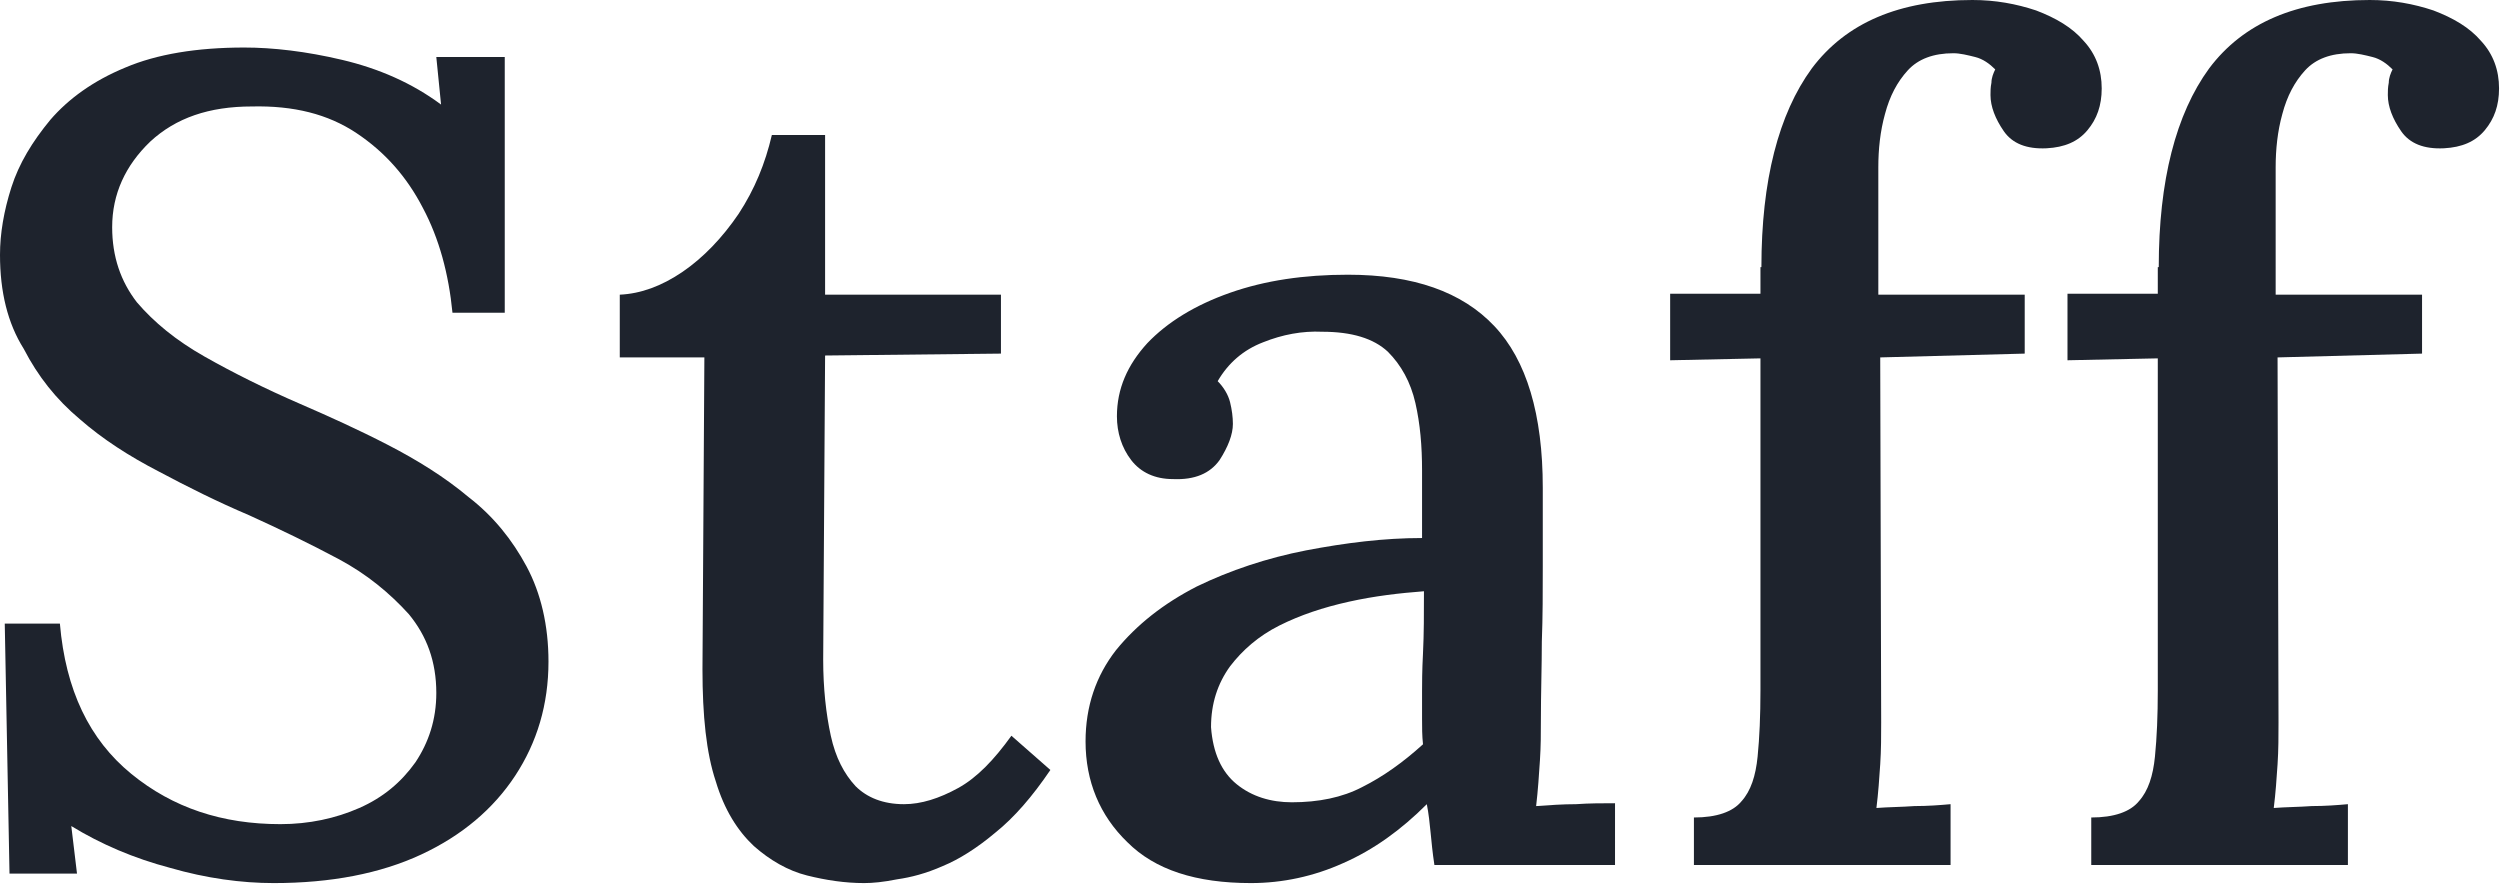
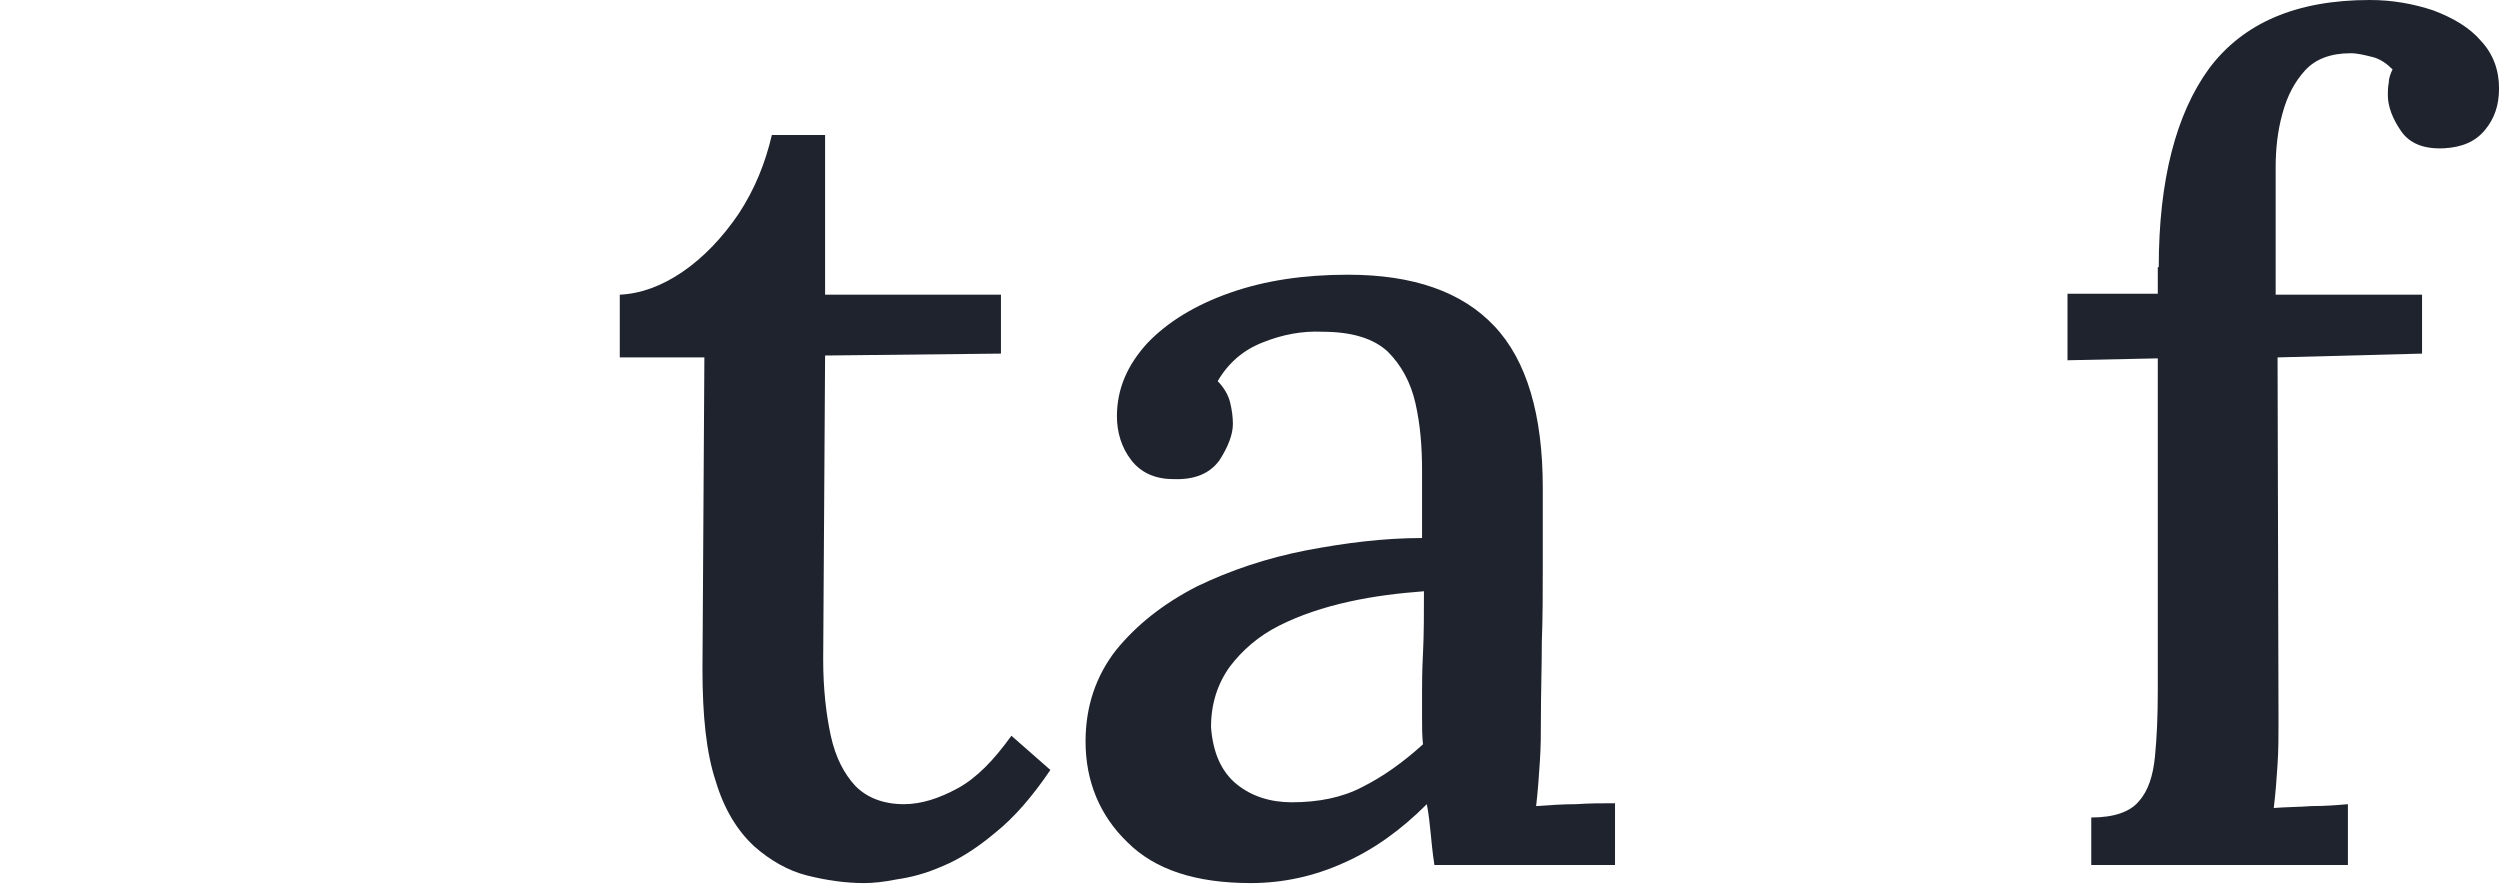
<svg xmlns="http://www.w3.org/2000/svg" version="1.1" id="レイヤー_1" x="0px" y="0px" viewBox="0 0 263 93" style="enable-background:new 0 0 263 93;" xml:space="preserve">
  <style type="text/css">
	.st0{fill:#1E232D;}
</style>
  <g>
-     <path class="st0" d="M47.6,32.9c-0.4-4.1-1.4-7.8-3.1-11c-1.7-3.3-4-5.9-7-7.9c-3-2-6.6-2.9-11-2.8c-4.5,0-8,1.2-10.7,3.7   c-2.6,2.5-4,5.5-4,9c0,3.1,0.9,5.7,2.6,7.9c1.8,2.1,4.1,4,7.1,5.7c3,1.7,6.4,3.4,10.1,5c3,1.3,6.1,2.7,9.2,4.3   c3.1,1.6,6,3.4,8.5,5.5c2.6,2,4.6,4.5,6.1,7.3c1.5,2.8,2.3,6.2,2.3,10c0,4.5-1.2,8.5-3.5,12c-2.3,3.5-5.6,6.3-9.9,8.3   c-4.3,2-9.5,3-15.5,3c-3.4,0-7.1-0.5-10.9-1.6c-3.8-1-7.3-2.5-10.4-4.4l0.6,5H1L0.5,65.6h5.8c0.6,7,3.1,12.2,7.5,15.8   c4.4,3.6,9.6,5.3,15.7,5.3c3,0,5.8-0.6,8.3-1.7c2.5-1.1,4.4-2.7,5.9-4.8c1.4-2.1,2.2-4.5,2.2-7.3c0-3.3-1-6-2.9-8.3   c-2-2.2-4.4-4.2-7.4-5.8c-3-1.6-6.1-3.1-9.4-4.6c-3.3-1.4-6.5-3-9.5-4.6c-3.1-1.6-5.9-3.4-8.3-5.5c-2.5-2.1-4.4-4.5-5.9-7.4   C0.8,34,0,30.7,0,26.8c0-2.2,0.4-4.6,1.2-7.1c0.8-2.5,2.2-4.8,4.1-7.1c1.9-2.2,4.5-4.1,7.9-5.5c3.3-1.4,7.5-2.1,12.5-2.1   c3,0,6.5,0.4,10.3,1.3c3.8,0.9,7.3,2.4,10.4,4.7l-0.5-5h7.2v26.9H47.6z" />
    <path class="st0" d="M90.9,92.9c-2,0-4-0.3-6-0.8c-2-0.5-3.9-1.6-5.6-3.1c-1.7-1.6-3.1-3.8-4-6.8c-1-3-1.4-6.9-1.4-11.8l0.2-32.8   h-8.9V31c2.2-0.1,4.4-0.9,6.6-2.4c2.2-1.5,4.2-3.6,5.9-6.1c1.7-2.6,2.8-5.3,3.5-8.3h5.6V31h18.5v6.2l-18.5,0.2l-0.2,32   c0,3,0.3,5.7,0.8,8c0.5,2.3,1.4,4,2.6,5.3c1.2,1.2,2.9,1.9,5.1,1.9c1.8,0,3.7-0.6,5.7-1.7c2-1.1,3.8-3,5.6-5.5l4.1,3.6   c-1.9,2.8-3.8,5-5.8,6.6c-1.9,1.6-3.8,2.8-5.5,3.5c-1.8,0.8-3.4,1.2-4.8,1.4C92.9,92.8,91.8,92.9,90.9,92.9z" />
    <path class="st0" d="M150.9,91c-0.2-1.3-0.3-2.4-0.4-3.4c-0.1-1-0.2-2-0.4-3c-2.7,2.7-5.6,4.8-8.8,6.2c-3.1,1.4-6.4,2.1-9.7,2.1   c-5.8,0-10.1-1.4-13-4.3c-2.9-2.8-4.4-6.4-4.4-10.6c0-3.7,1.1-6.9,3.2-9.6c2.2-2.7,5-4.9,8.5-6.7c3.5-1.7,7.4-3,11.5-3.8   c4.2-0.8,8.2-1.3,12.2-1.3v-7.1c0-2.6-0.2-4.9-0.7-7.1c-0.5-2.2-1.5-4-2.9-5.4c-1.5-1.4-3.8-2.1-6.9-2.1c-2.1-0.1-4.2,0.3-6.2,1.1   c-2.1,0.8-3.7,2.2-4.8,4.1c0.6,0.6,1.1,1.4,1.3,2.2c0.2,0.8,0.3,1.6,0.3,2.3c0,1.1-0.5,2.4-1.4,3.8c-1,1.4-2.6,2.1-4.9,2   c-1.9,0-3.4-0.7-4.4-2c-1-1.3-1.5-2.9-1.5-4.6c0-2.9,1.1-5.4,3.2-7.7c2.1-2.2,5-4,8.7-5.3c3.7-1.3,7.8-1.9,12.4-1.9   c6.9,0,12,1.8,15.4,5.4c3.4,3.6,5.1,9.3,5.1,17c0,2.9,0,5.6,0,8.3c0,2.6,0,5.3-0.1,7.9c0,2.6-0.1,5.4-0.1,8.4c0,1.2,0,2.6-0.1,4.1   c-0.1,1.5-0.2,3.1-0.4,4.8c1.4-0.1,2.8-0.2,4.2-0.2c1.4-0.1,2.8-0.1,4.1-0.1V91H150.9z M149.8,62.2c-2.6,0.2-5.2,0.5-7.9,1.1   c-2.7,0.6-5.1,1.4-7.3,2.5c-2.2,1.1-3.9,2.6-5.2,4.3c-1.3,1.8-2,3.9-2,6.4c0.2,2.7,1.1,4.7,2.7,6c1.6,1.3,3.6,1.9,5.8,1.9   c2.8,0,5.3-0.5,7.4-1.6c2.2-1.1,4.3-2.6,6.4-4.5c-0.1-0.9-0.1-1.8-0.1-2.7c0-0.9,0-1.9,0-2.9c0-0.7,0-2.1,0.1-4   C149.8,66.7,149.8,64.5,149.8,62.2z" />
-     <path class="st0" d="M185.3,28.1c0-9.1,1.8-16.1,5.3-20.9c3.6-4.8,9.2-7.2,16.9-7.2c2.4,0,4.6,0.4,6.7,1.1c2.1,0.8,3.8,1.8,5,3.2   c1.3,1.4,1.9,3.1,1.9,5c0,1.8-0.5,3.2-1.5,4.4c-1,1.2-2.4,1.8-4.3,1.9c-2.1,0.1-3.6-0.5-4.5-1.8c-0.9-1.3-1.4-2.6-1.4-3.8   c0-0.4,0-0.8,0.1-1.3c0-0.5,0.2-1,0.4-1.4c-0.6-0.6-1.3-1.1-2.1-1.3s-1.6-0.4-2.3-0.4c-2.1,0-3.7,0.6-4.8,1.8   c-1.1,1.2-1.9,2.7-2.4,4.6c-0.5,1.8-0.7,3.7-0.7,5.6V31H213v6.2l-15.2,0.4l0.1,38.4c0,1.4,0,2.9-0.1,4.4c-0.1,1.5-0.2,3-0.4,4.6   c1.3-0.1,2.6-0.1,4-0.2c1.4,0,2.7-0.1,3.8-0.2V91h-27v-5c2.4,0,4.1-0.6,5-1.7c1-1.1,1.5-2.7,1.7-4.7c0.2-2,0.3-4.3,0.3-7V37.7   l-9.5,0.2v-7h9.5V28.1z" />
    <path class="st0" d="M227.1,28.1c0-9.1,1.8-16.1,5.3-20.9c3.6-4.8,9.2-7.2,16.9-7.2c2.4,0,4.6,0.4,6.7,1.1c2.1,0.8,3.8,1.8,5,3.2   c1.3,1.4,1.9,3.1,1.9,5c0,1.8-0.5,3.2-1.5,4.4c-1,1.2-2.4,1.8-4.3,1.9c-2.1,0.1-3.6-0.5-4.5-1.8c-0.9-1.3-1.4-2.6-1.4-3.8   c0-0.4,0-0.8,0.1-1.3c0-0.5,0.2-1,0.4-1.4c-0.6-0.6-1.3-1.1-2.1-1.3c-0.8-0.2-1.6-0.4-2.3-0.4c-2.1,0-3.7,0.6-4.8,1.8   c-1.1,1.2-1.9,2.7-2.4,4.6c-0.5,1.8-0.7,3.7-0.7,5.6V31h15.4v6.2l-15.2,0.4l0.1,38.4c0,1.4,0,2.9-0.1,4.4c-0.1,1.5-0.2,3-0.4,4.6   c1.3-0.1,2.6-0.1,4-0.2c1.4,0,2.7-0.1,3.8-0.2V91h-27v-5c2.4,0,4.1-0.6,5-1.7c1-1.1,1.5-2.7,1.7-4.7c0.2-2,0.3-4.3,0.3-7V37.7   l-9.5,0.2v-7h9.5V28.1z" />
  </g>
</svg>